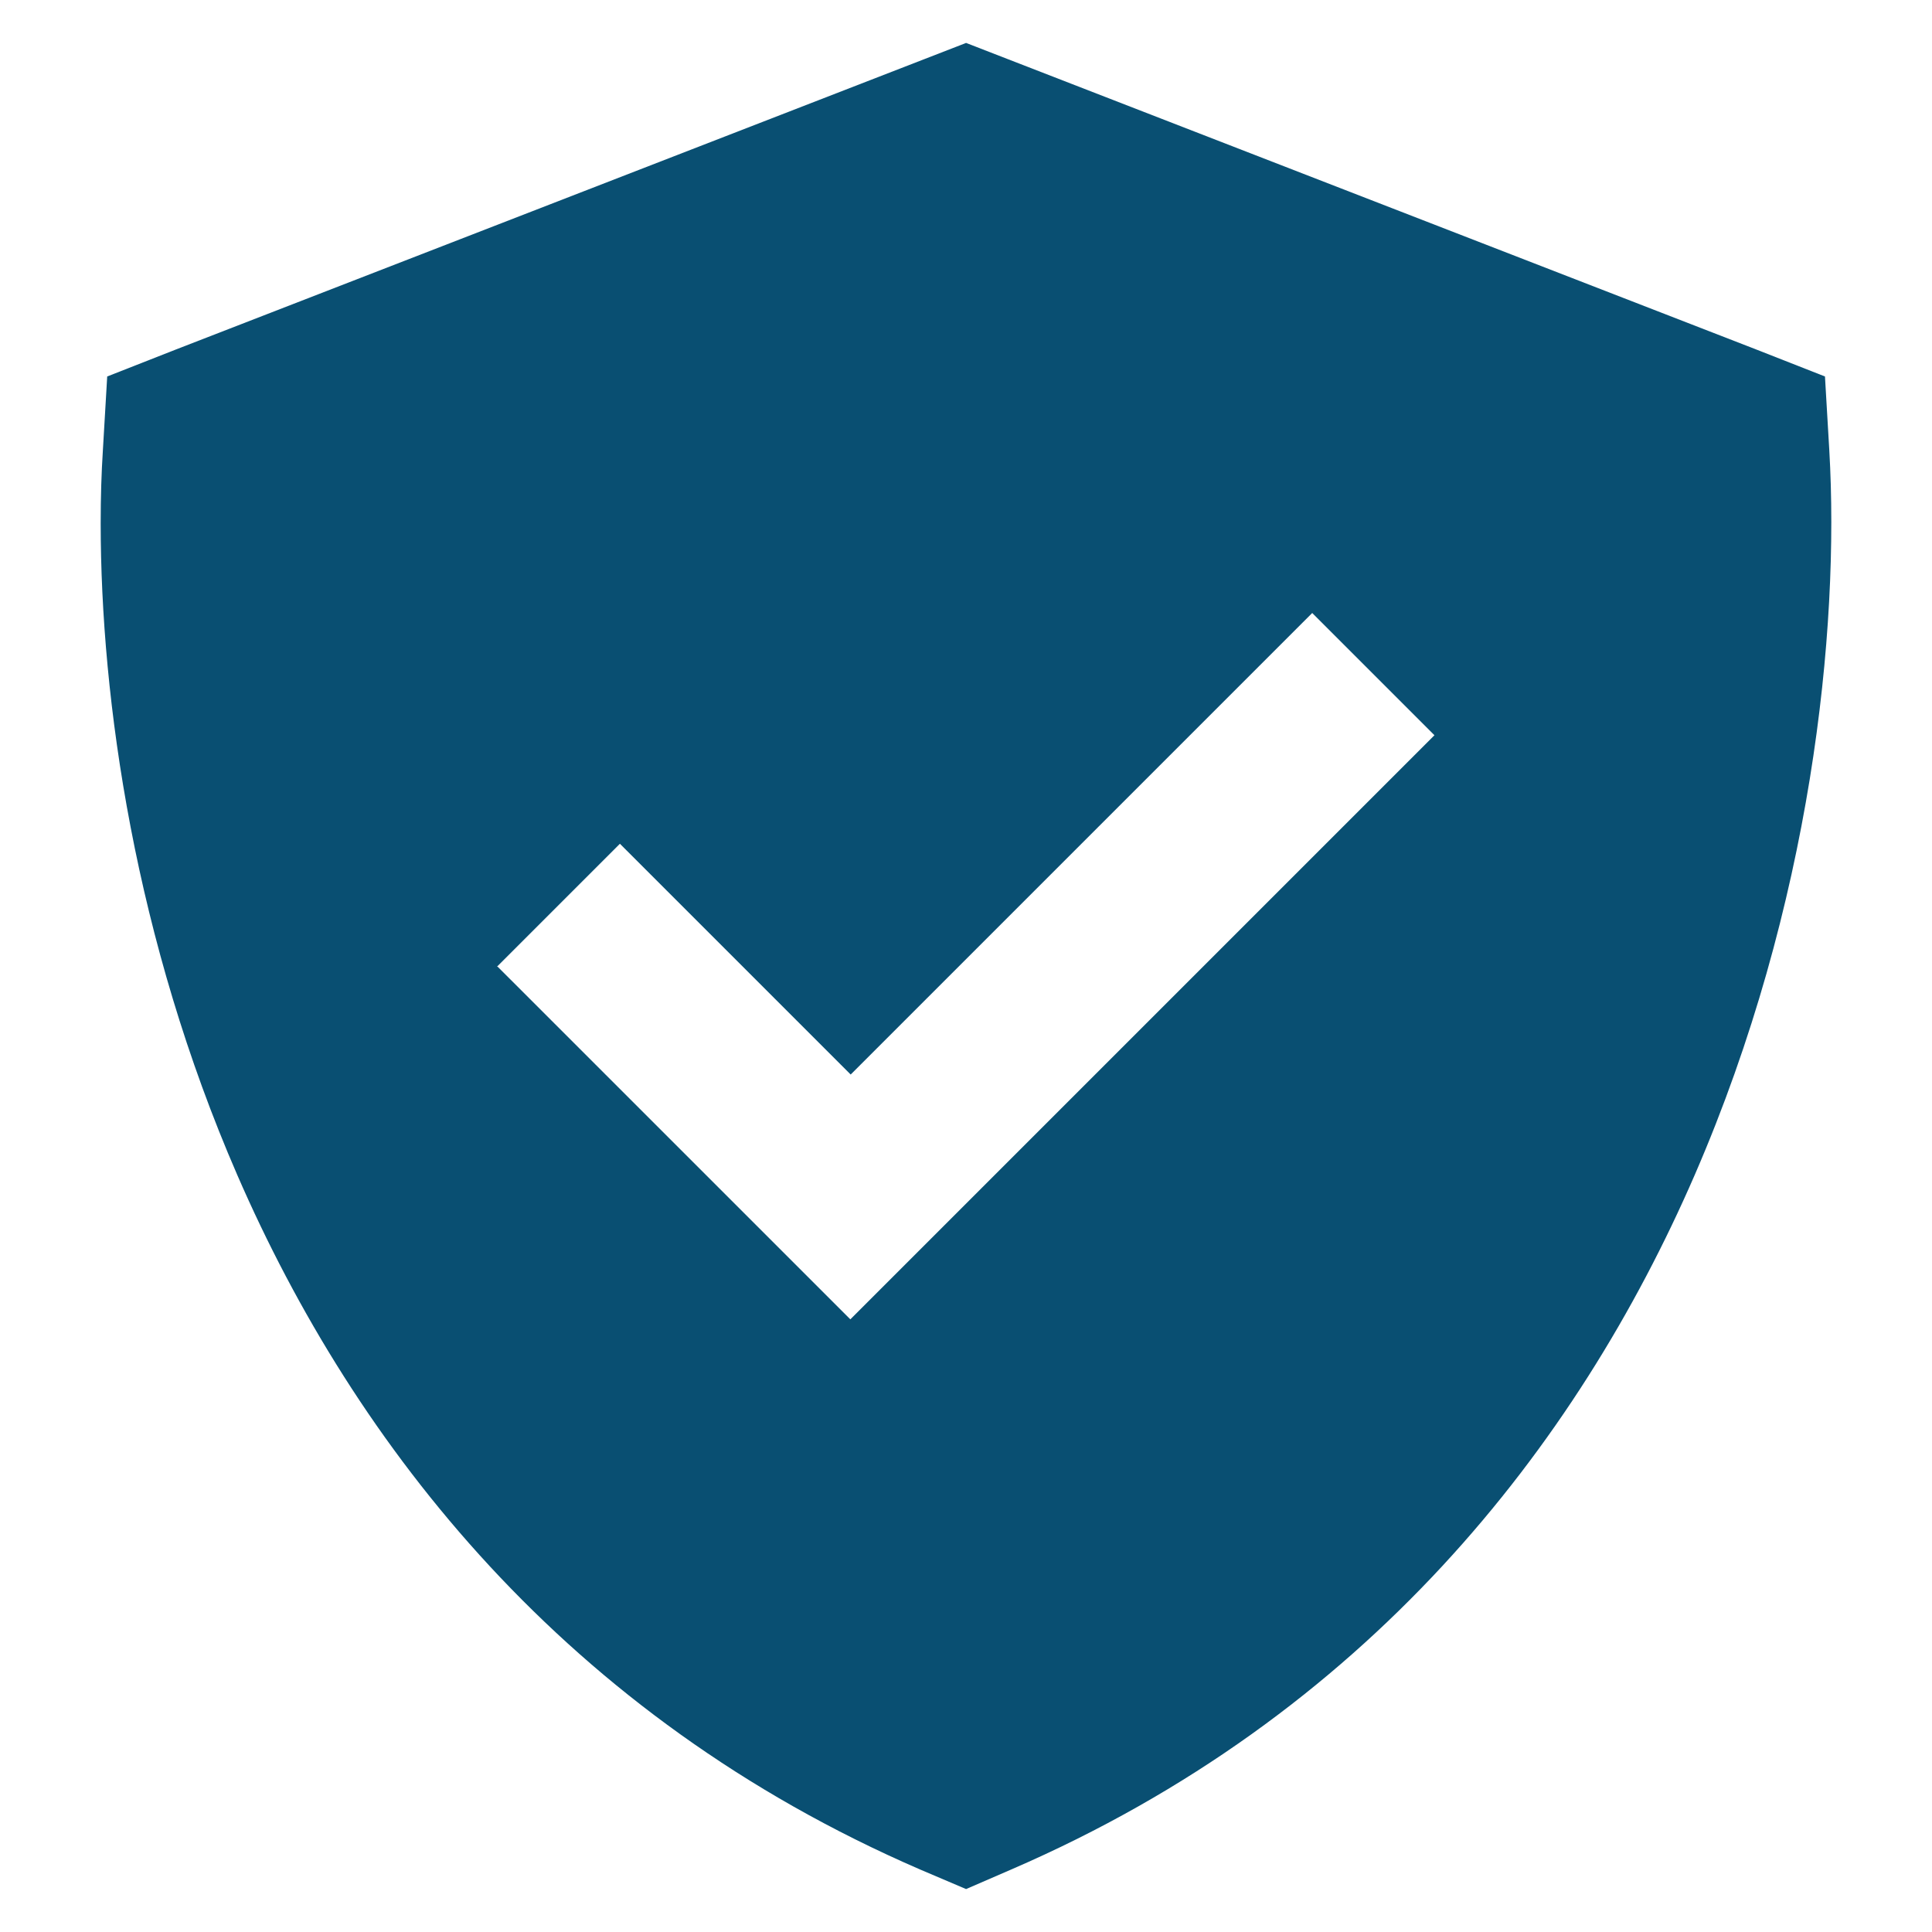
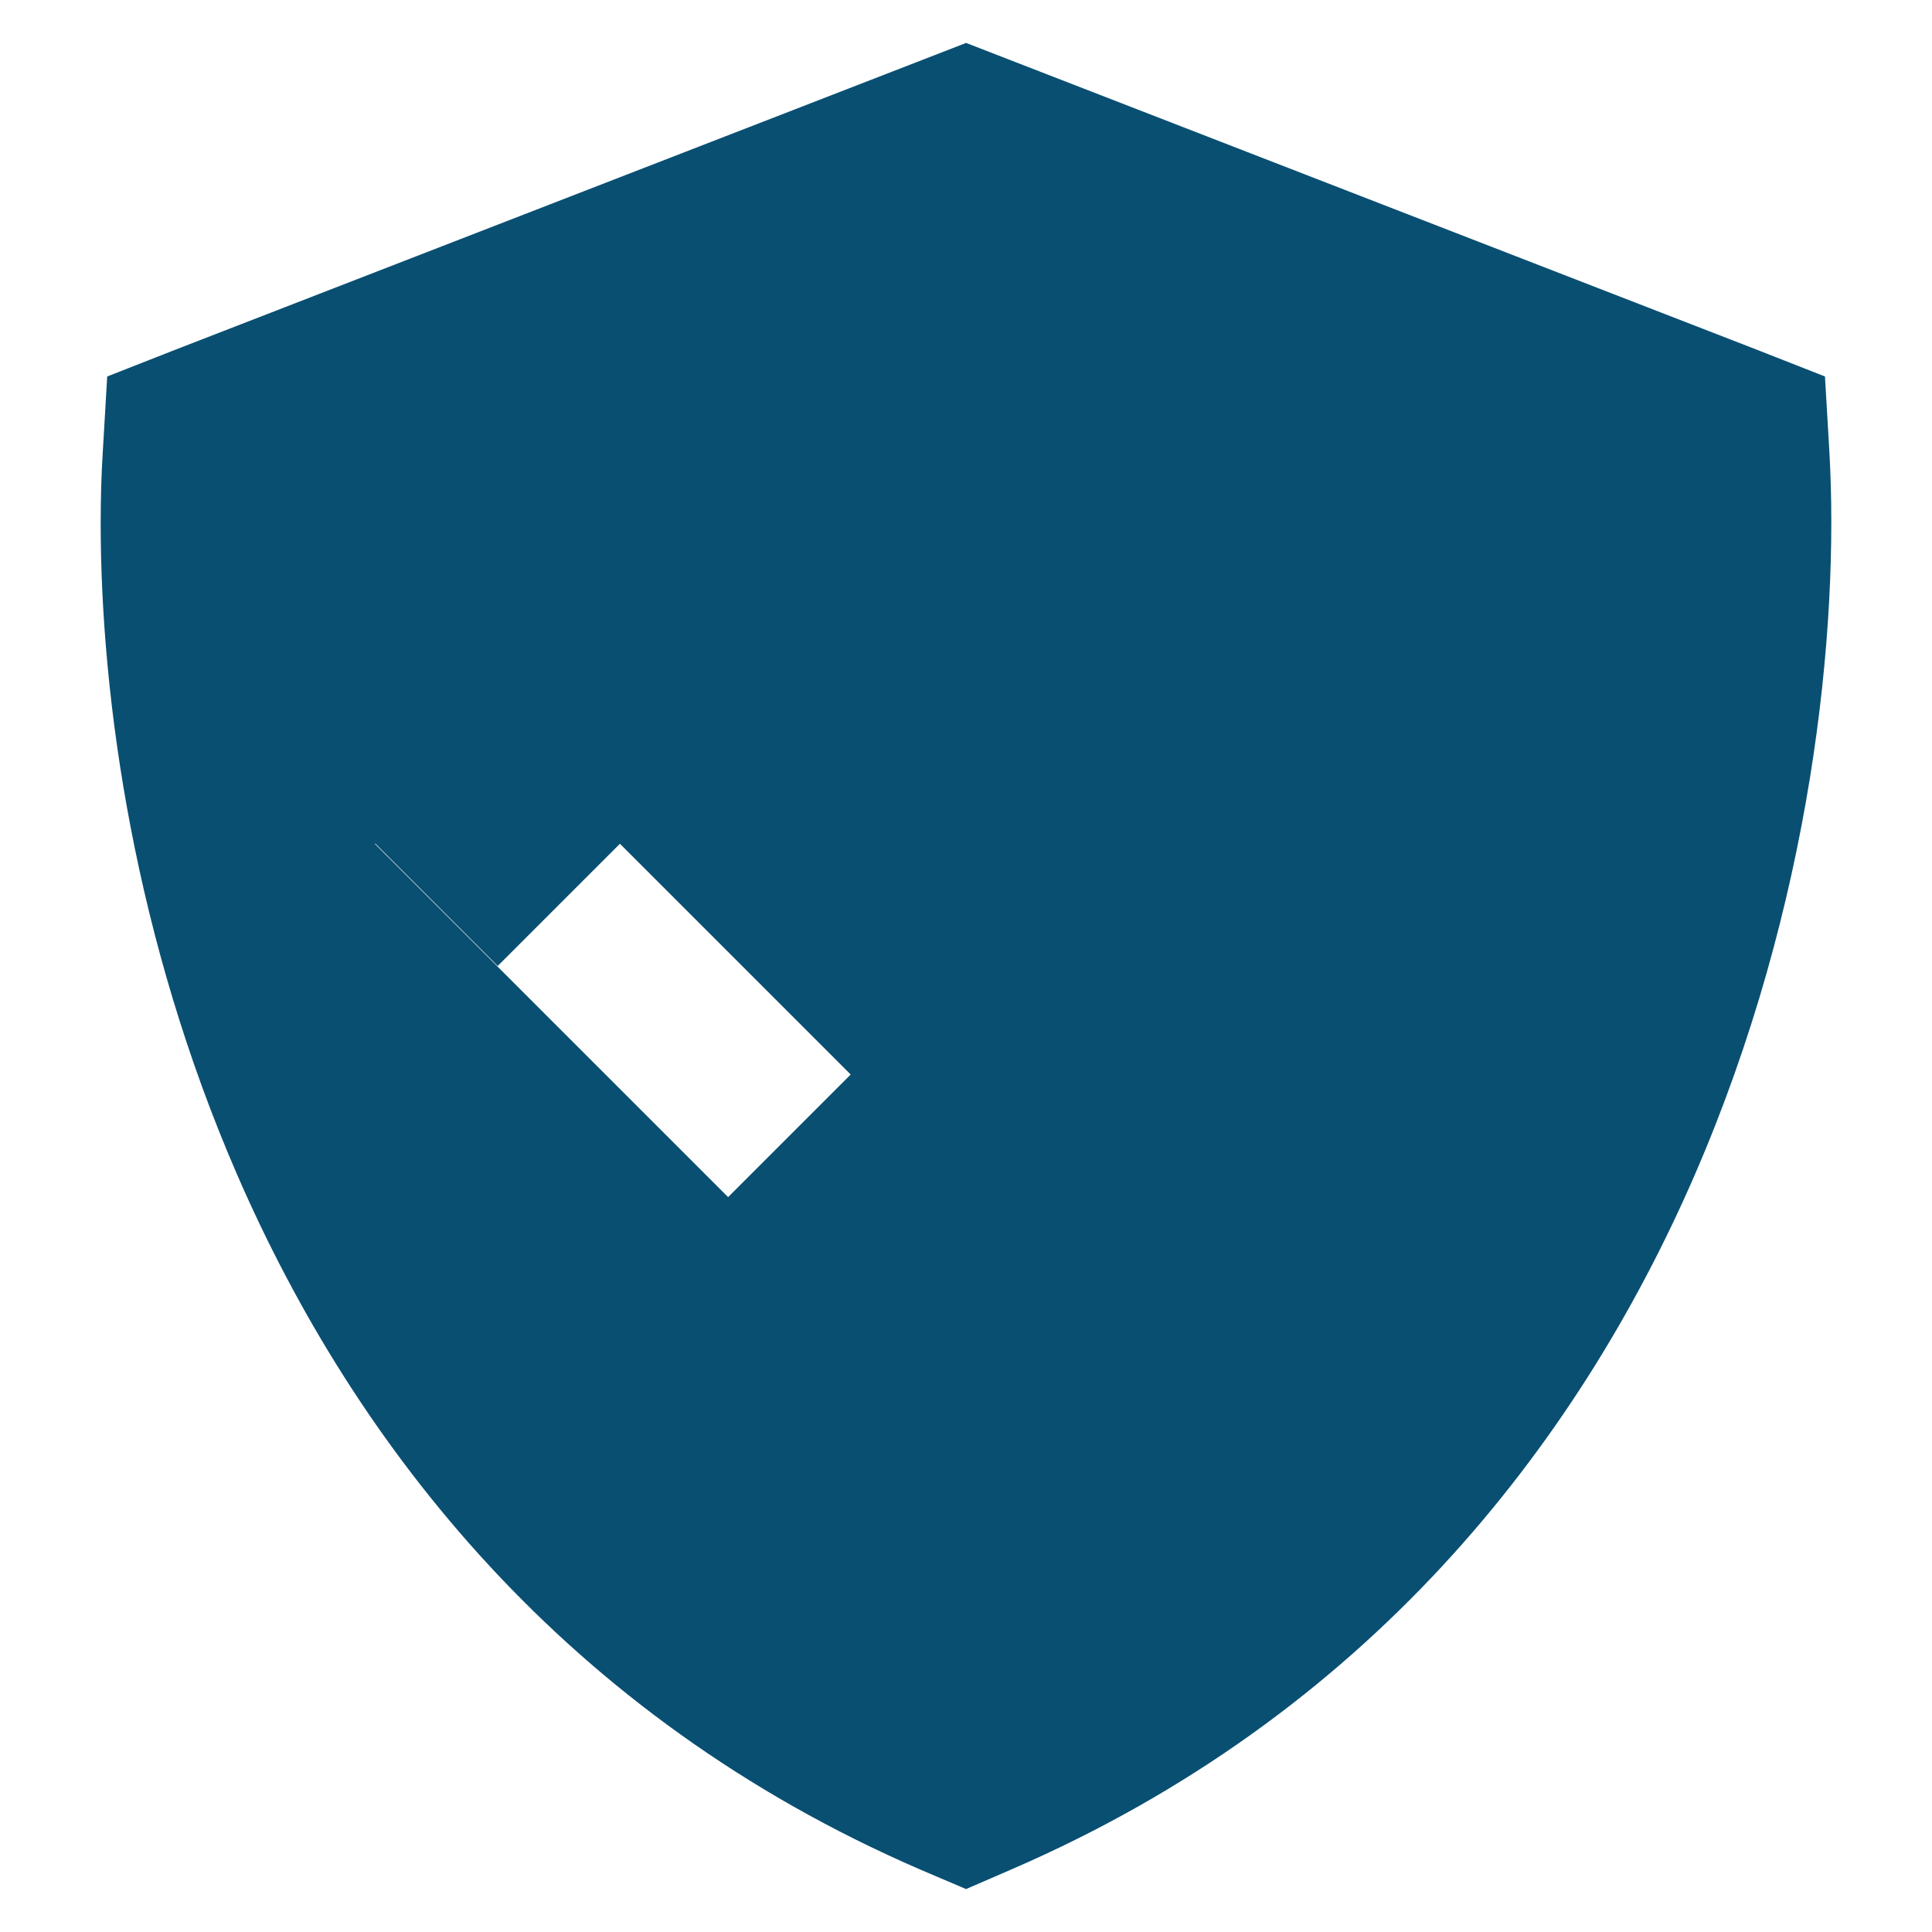
<svg xmlns="http://www.w3.org/2000/svg" width="100%" height="100%" viewBox="0 0 45 45" version="1.1" xml:space="preserve" style="fill-rule:evenodd;clip-rule:evenodd;stroke-linejoin:round;stroke-miterlimit:2;">
  <g id="Indigo-Blue">
-     <path d="M2.345,12.178c0,4.124 0.798,9.709 3.183,15.193c2.747,6.316 7.643,12.598 15.907,16.175l1.067,0.454l1.066,-0.462c8.264,-3.578 13.161,-9.851 15.907,-16.175c2.721,-6.274 3.376,-12.682 3.133,-16.873l-0.101,-1.721l-1.604,-0.63l-17.427,-6.761l-0.974,-0.378l-0.974,0.378l-17.427,6.761l-1.604,0.63l-0.101,1.721c-0.034,0.529 -0.051,1.092 -0.051,1.688l0,0Zm9.247,10.322l2.847,-2.847l5.375,5.375c3.108,-3.107 10.75,-10.75 10.75,-10.75l2.847,2.847c0,0 -13.126,13.127 -13.605,13.605c-0.479,-0.478 -8.231,-8.23 -8.231,-8.23l0.017,0l0,0Z" style="fill:#094f72;fill-rule:nonzero;" />
+     <path d="M2.345,12.178c0,4.124 0.798,9.709 3.183,15.193c2.747,6.316 7.643,12.598 15.907,16.175l1.067,0.454l1.066,-0.462c8.264,-3.578 13.161,-9.851 15.907,-16.175c2.721,-6.274 3.376,-12.682 3.133,-16.873l-0.101,-1.721l-1.604,-0.63l-17.427,-6.761l-0.974,-0.378l-0.974,0.378l-17.427,6.761l-1.604,0.63l-0.101,1.721c-0.034,0.529 -0.051,1.092 -0.051,1.688l0,0Zm9.247,10.322l2.847,-2.847l5.375,5.375c3.108,-3.107 10.75,-10.75 10.75,-10.75c0,0 -13.126,13.127 -13.605,13.605c-0.479,-0.478 -8.231,-8.23 -8.231,-8.23l0.017,0l0,0Z" style="fill:#094f72;fill-rule:nonzero;" />
  </g>
</svg>